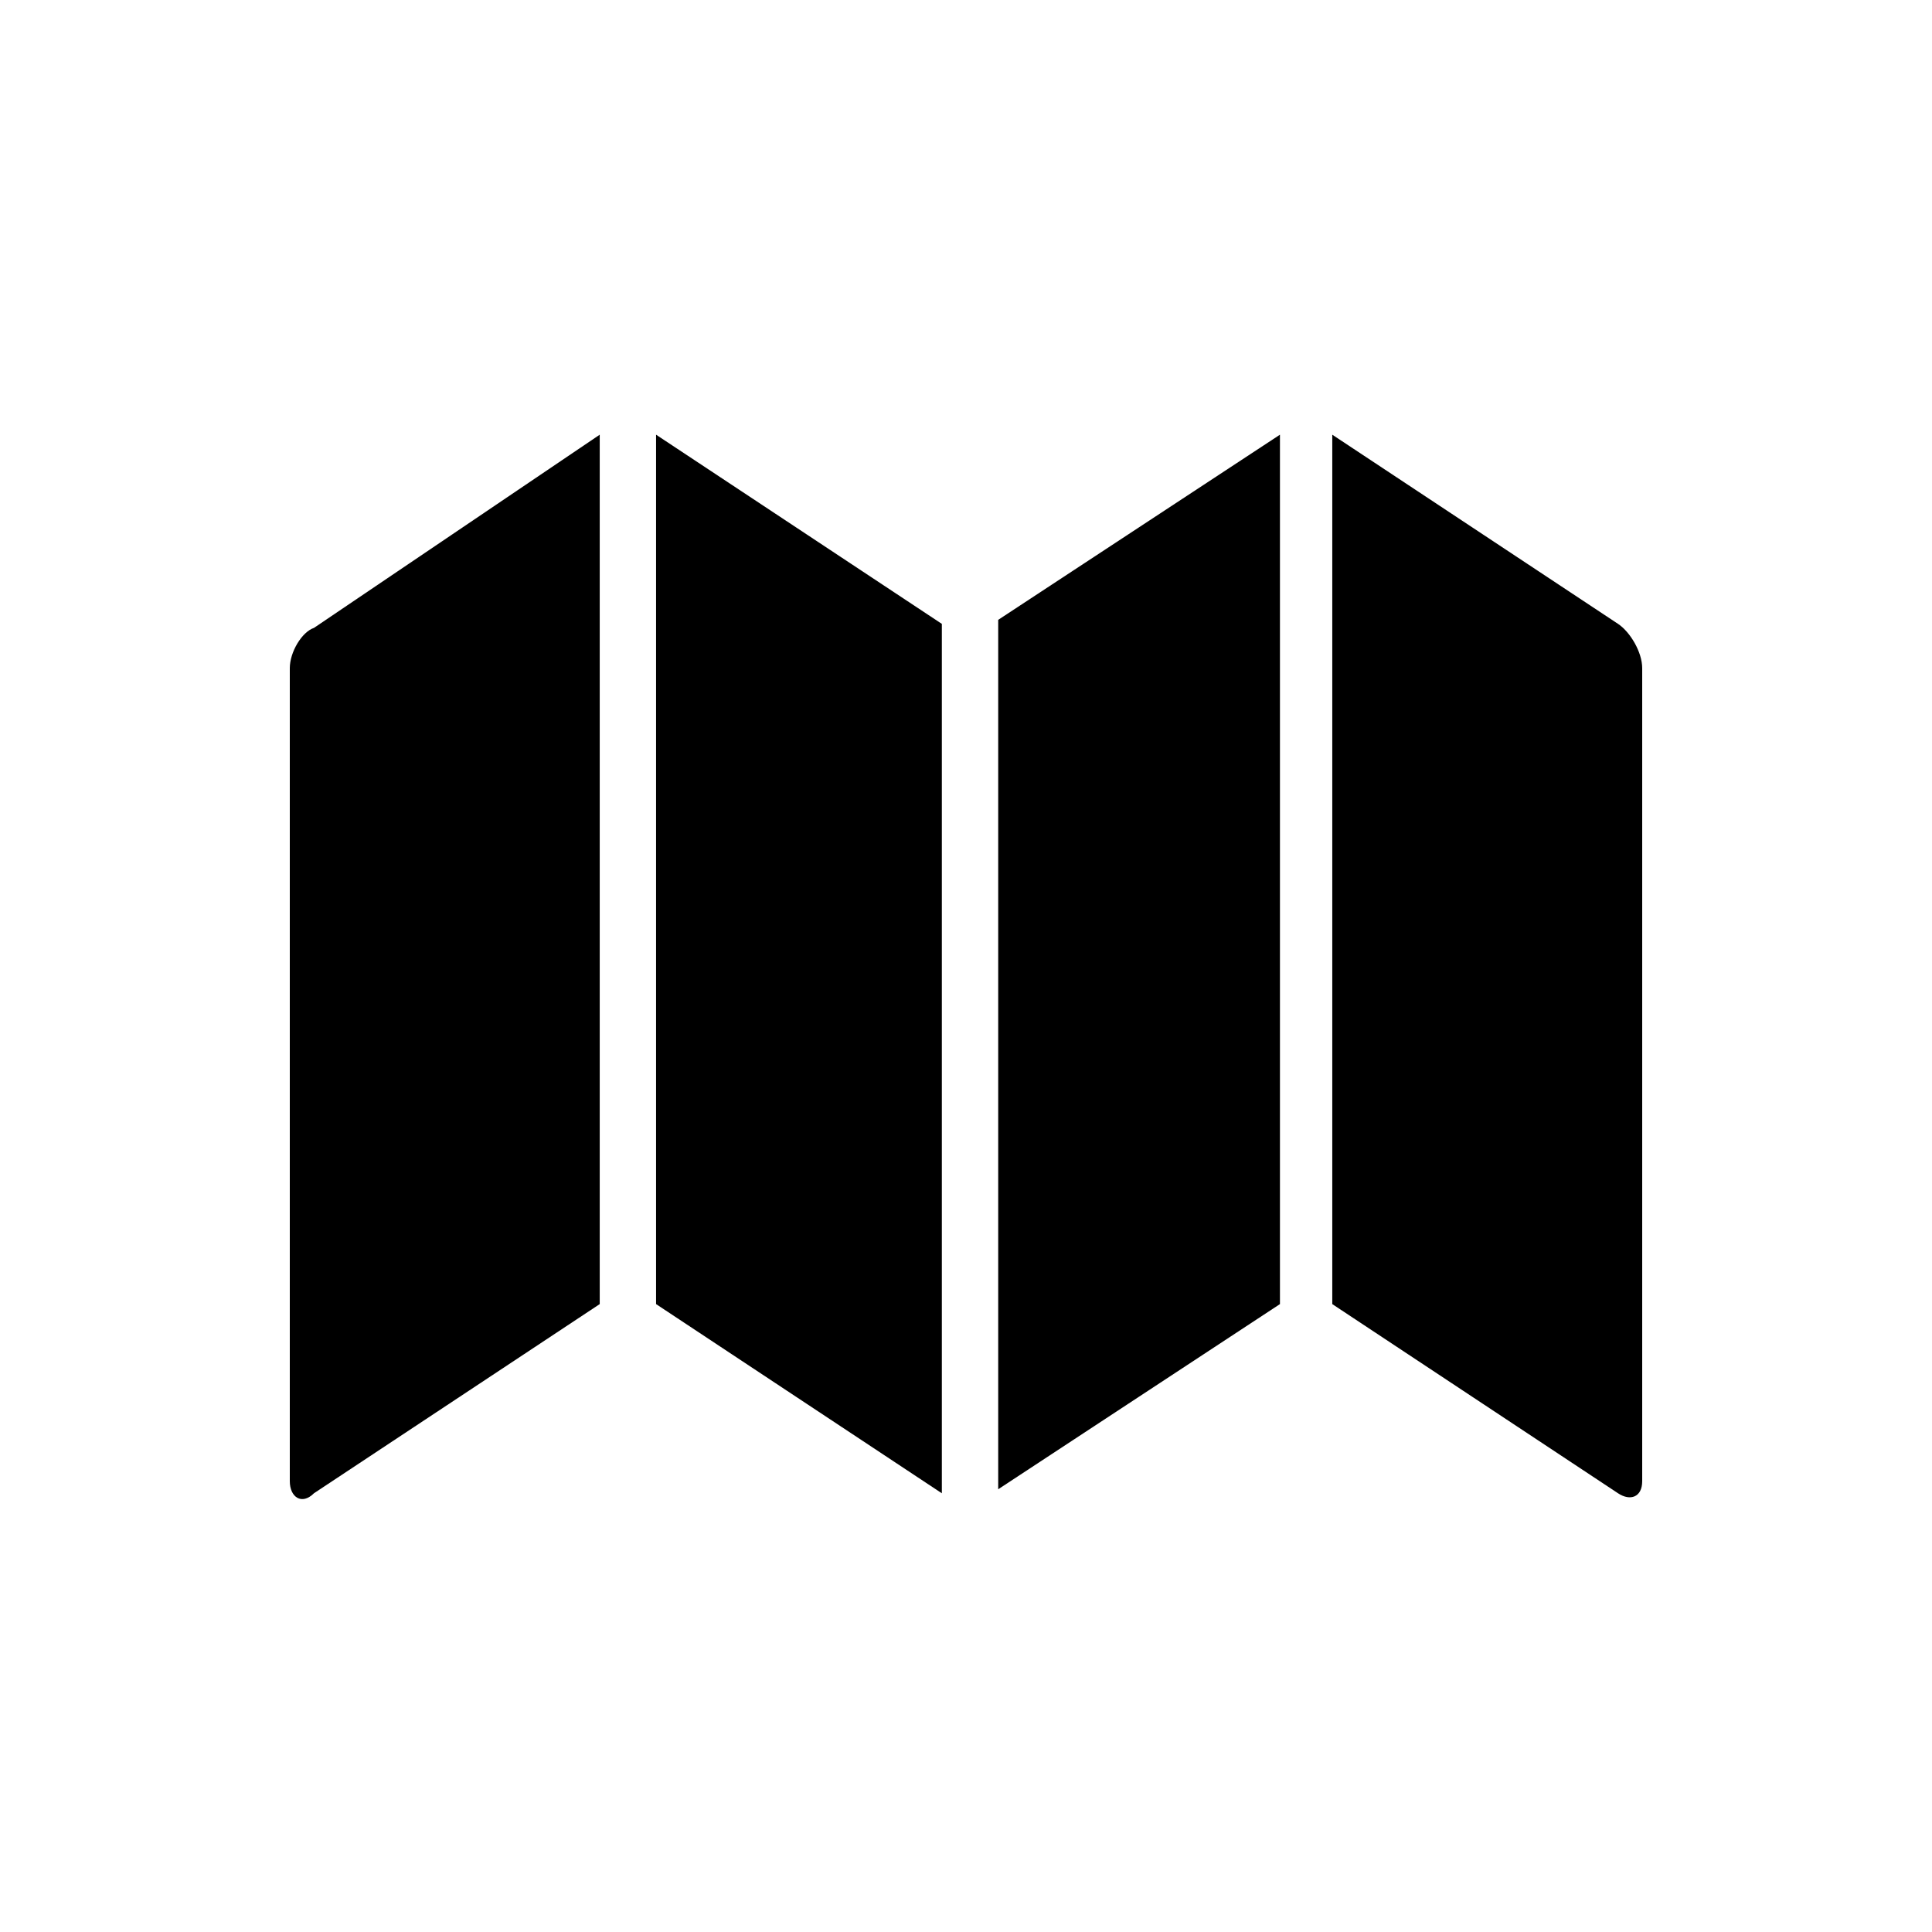
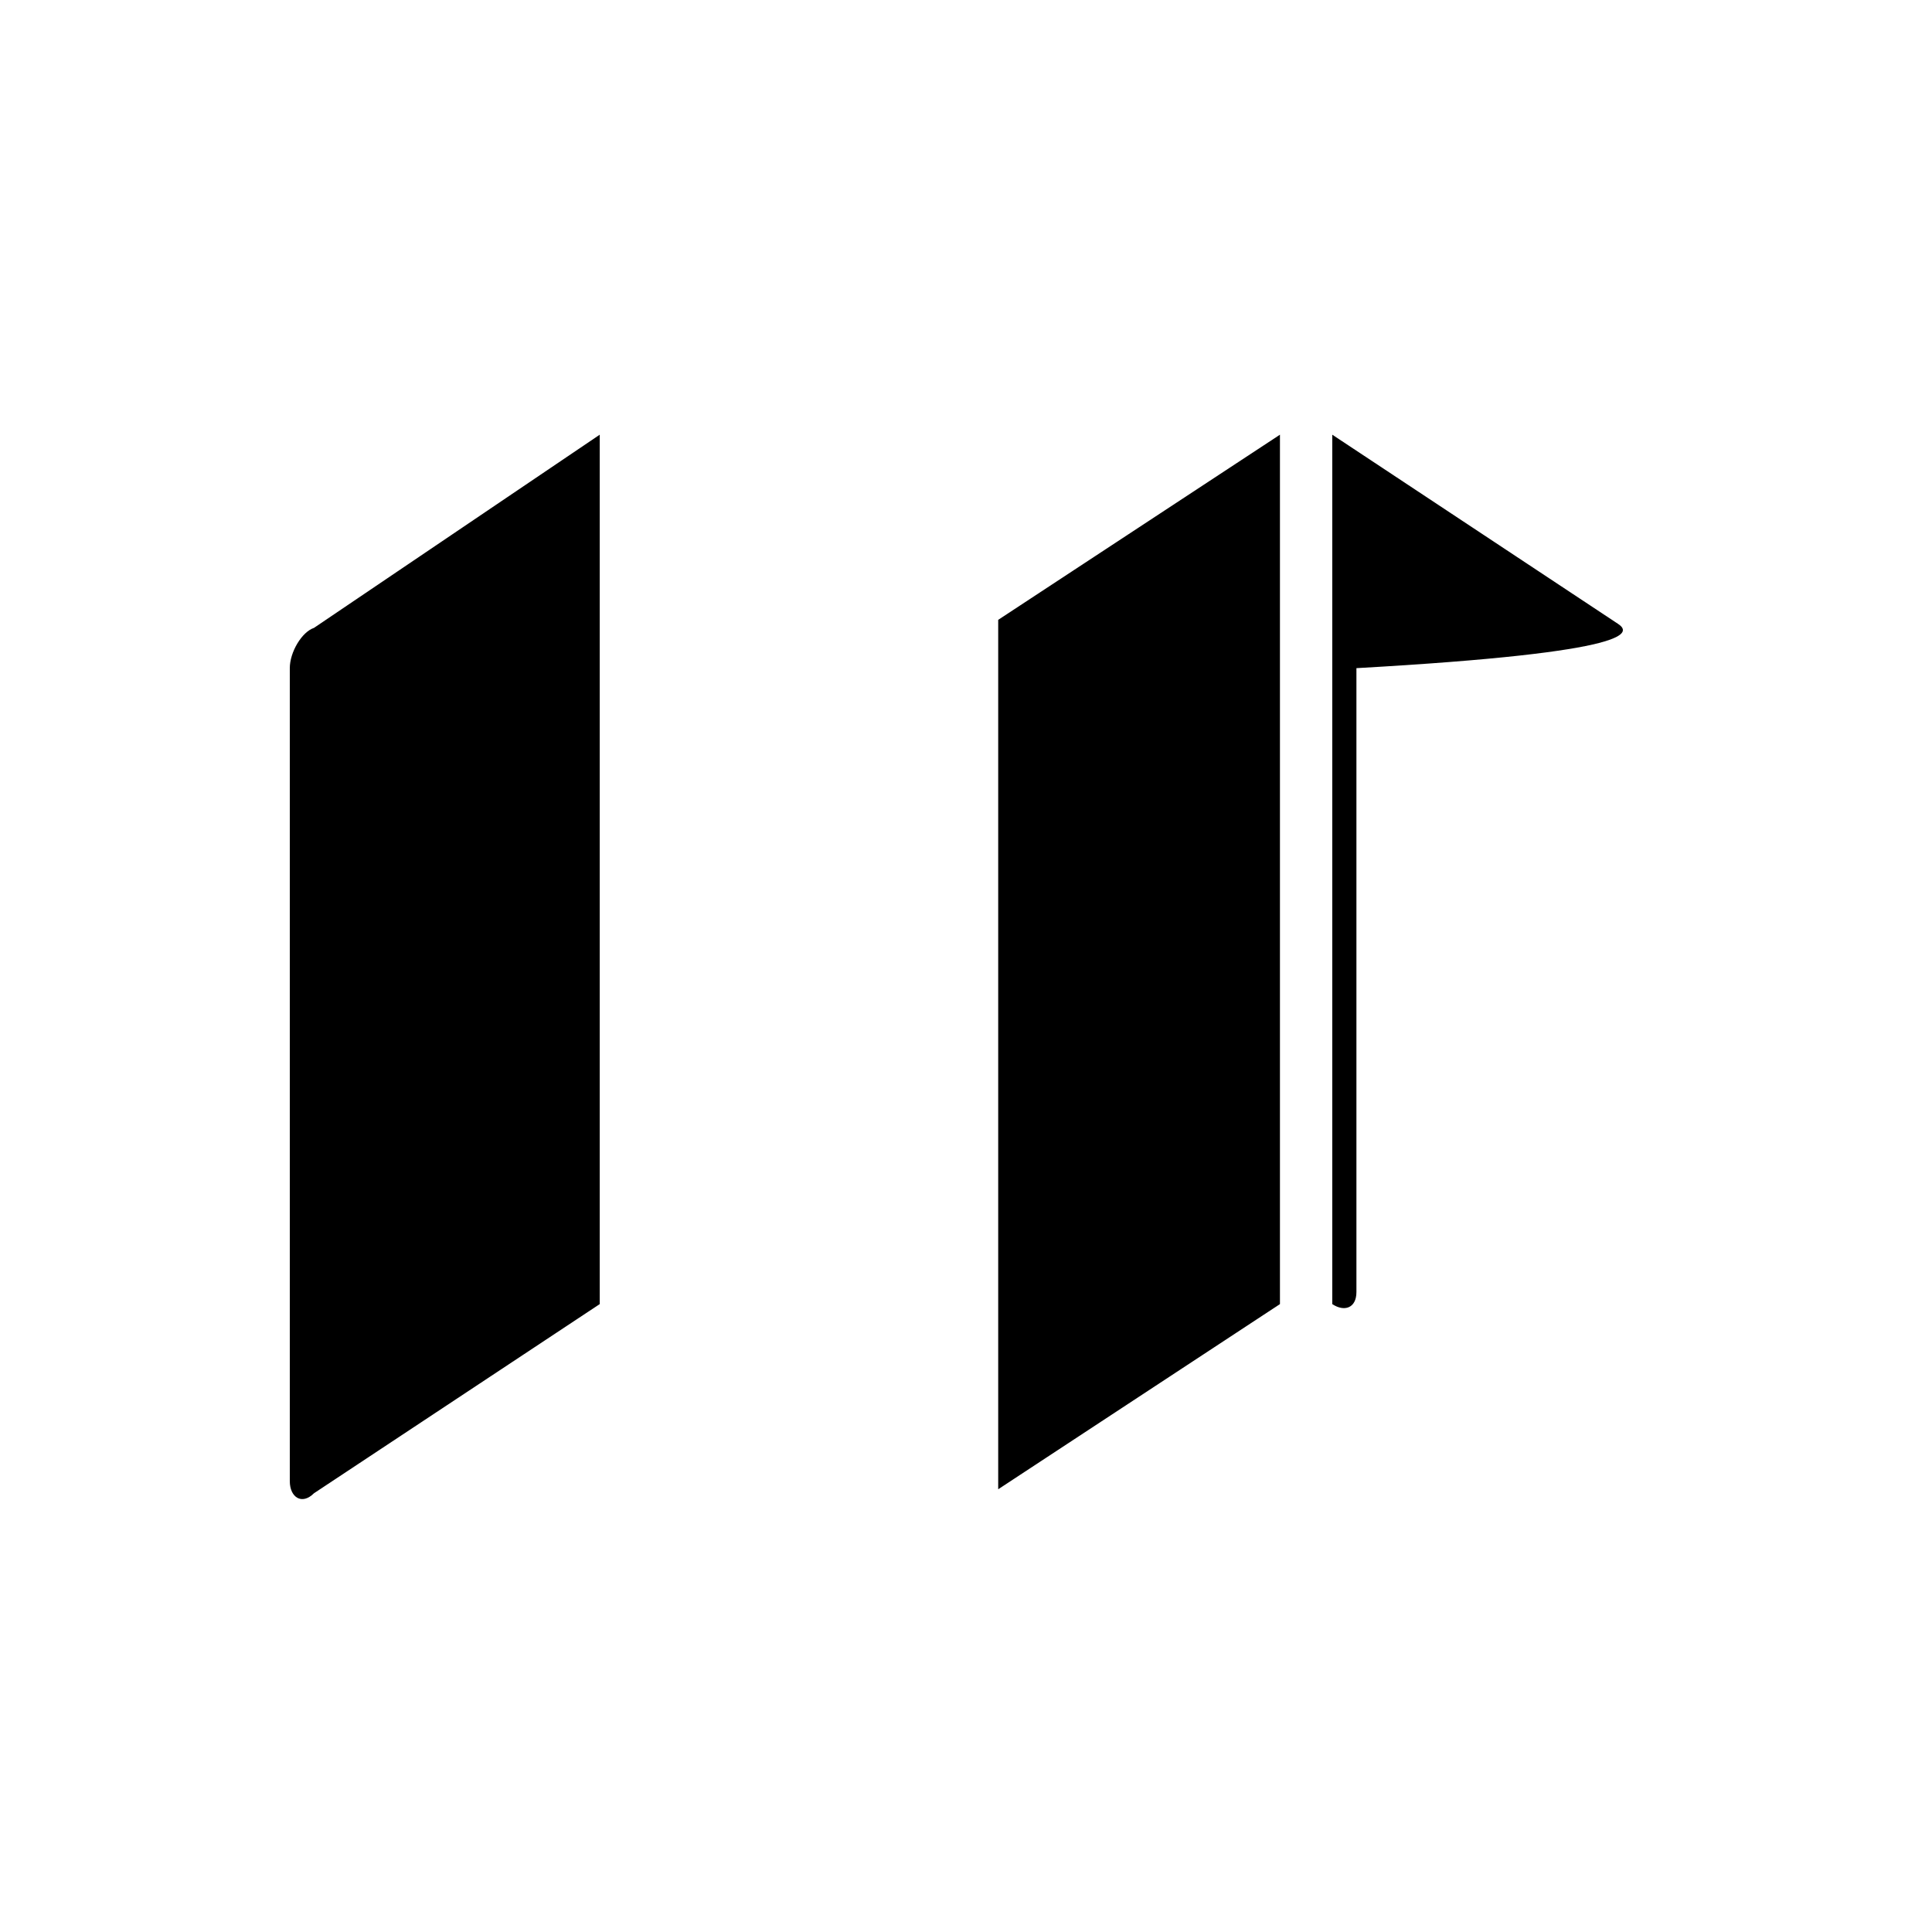
<svg xmlns="http://www.w3.org/2000/svg" version="1.1" id="Capa_1" x="0px" y="0px" viewBox="0 0 48 48" style="enable-background:new 0 0 48 48;" xml:space="preserve">
  <g>
    <g>
      <g>
-         <polygon points="16.3,32.4 23.4,37.1 23.4,15.5 16.3,10.8    " />
        <polygon points="24.8,37 31.8,32.4 31.8,10.8 24.8,15.4    " />
-         <path d="M40.2,15.5l-7.1-4.7v21.6l7.1,4.7c0.3,0.2,0.6,0.1,0.6-0.3V16.6C40.8,16.2,40.5,15.7,40.2,15.5z" />
+         <path d="M40.2,15.5l-7.1-4.7v21.6c0.3,0.2,0.6,0.1,0.6-0.3V16.6C40.8,16.2,40.5,15.7,40.2,15.5z" />
        <path d="M7.2,16.6v20.2c0,0.4,0.3,0.6,0.6,0.3l7.1-4.7V10.8l-7.1,4.8C7.5,15.7,7.2,16.2,7.2,16.6z" />
      </g>
    </g>
  </g>
</svg>